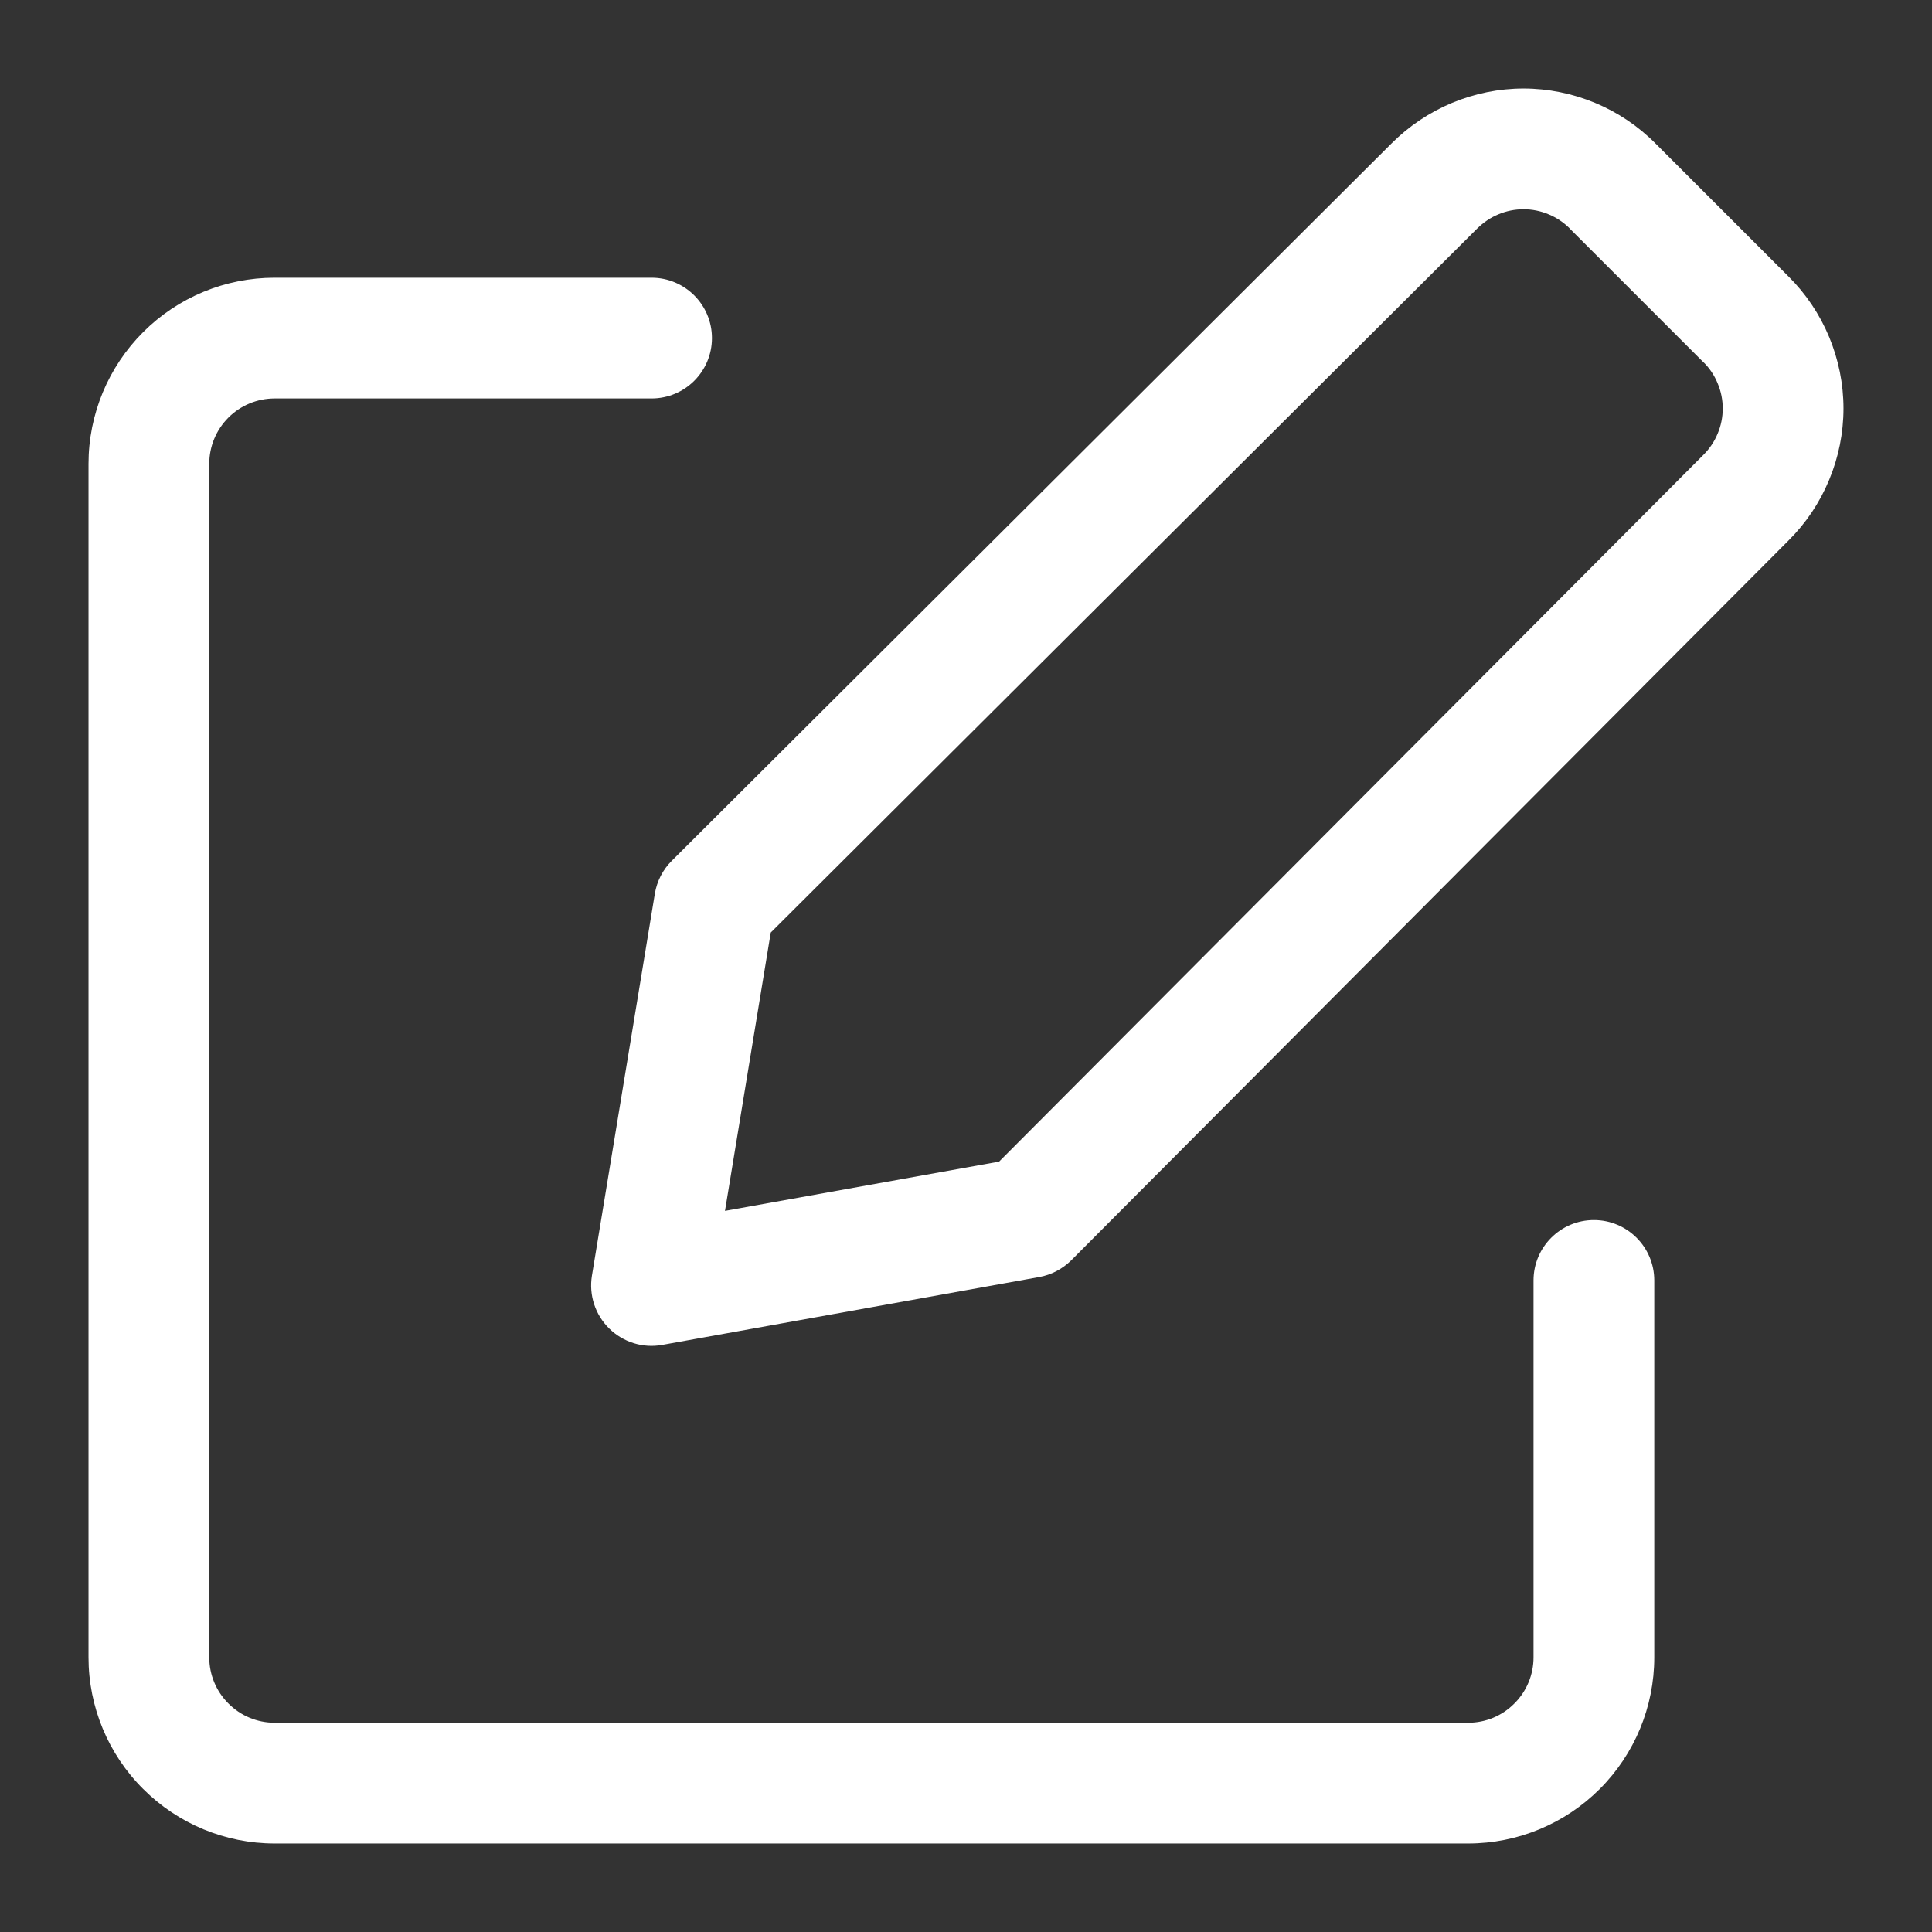
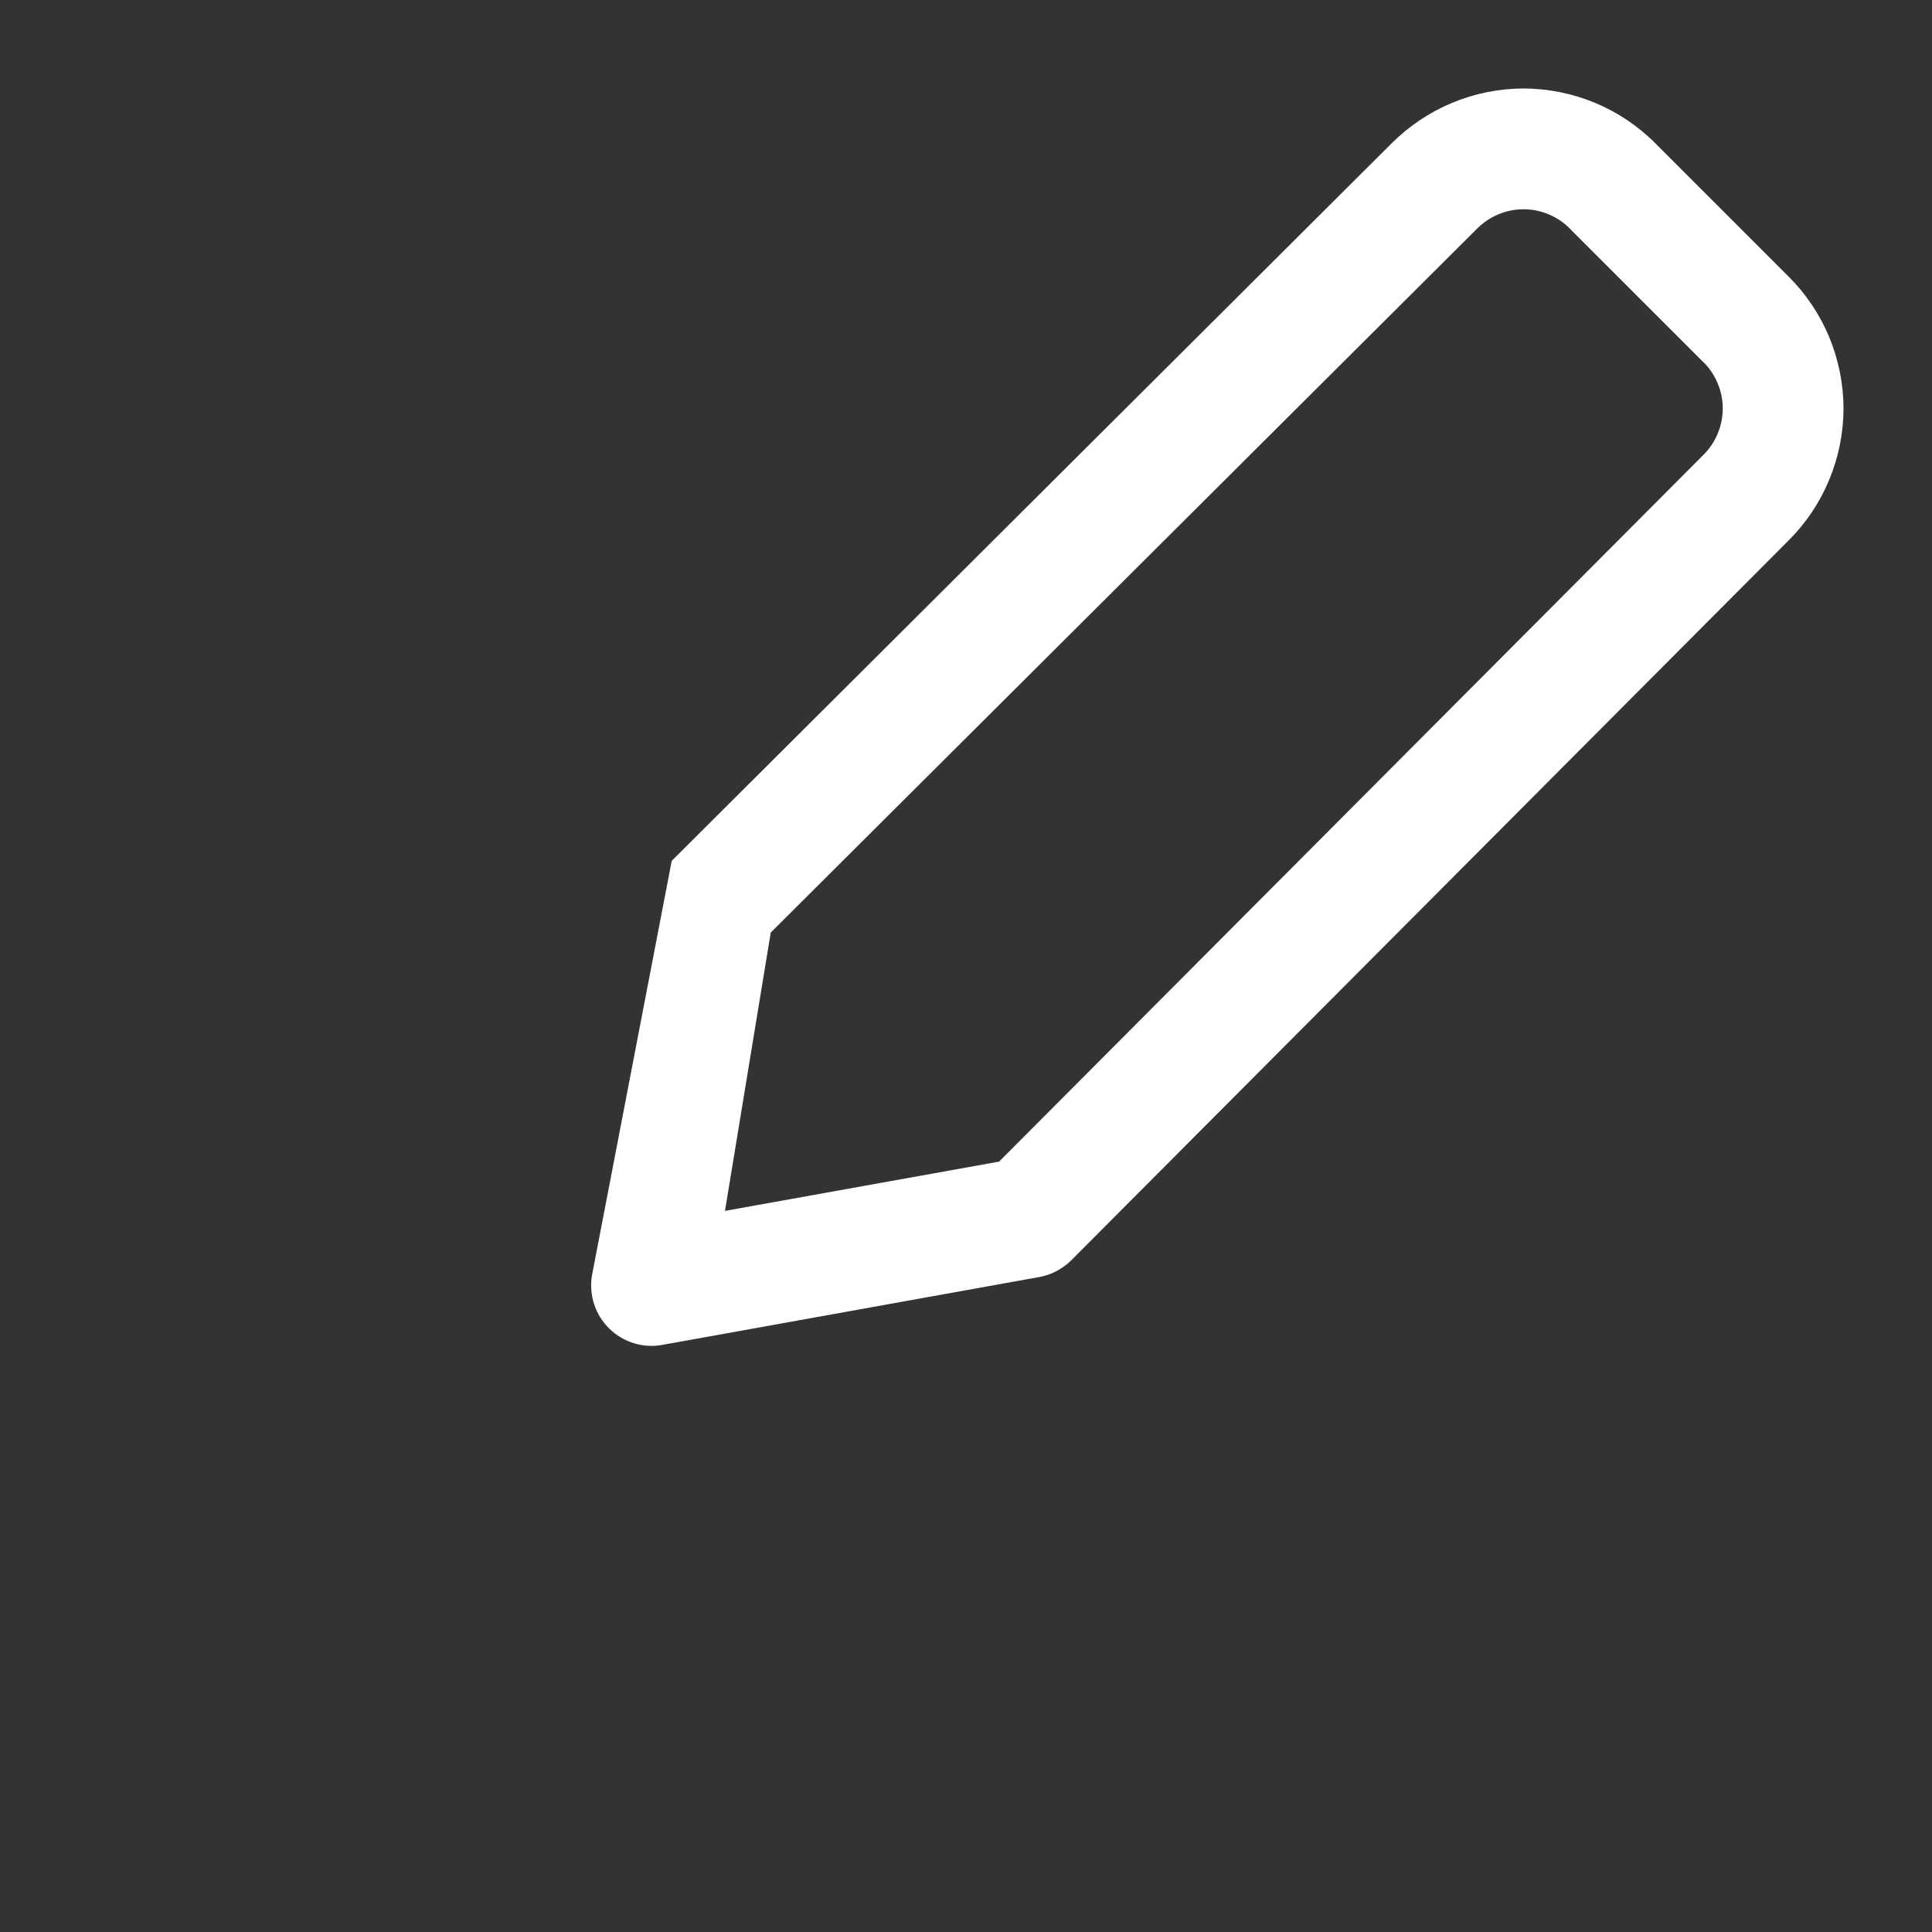
<svg xmlns="http://www.w3.org/2000/svg" width="16" height="16" viewBox="0 0 16 16" fill="none">
  <rect x="0" y="0" width="16" height="16" fill="#333333" stroke="none" />
-   <path fill-rule="evenodd" clip-rule="evenodd" d="M12.617 0.733C12.414 0.733 12.212 0.774 12.025 0.852C11.838 0.93 11.668 1.044 11.524 1.188L11.523 1.189L5.563 7.129C5.489 7.203 5.44 7.298 5.423 7.402L4.902 10.565C4.876 10.725 4.929 10.888 5.045 11.002C5.161 11.116 5.324 11.167 5.484 11.138L8.606 10.576C8.707 10.558 8.799 10.509 8.872 10.437L14.811 4.477L14.812 4.476C14.956 4.333 15.07 4.163 15.148 3.975C15.226 3.788 15.267 3.586 15.267 3.383C15.267 3.179 15.226 2.978 15.148 2.79C15.07 2.603 14.956 2.433 14.812 2.29L14.811 2.289L13.711 1.189L13.71 1.188C13.567 1.044 13.397 0.93 13.21 0.852C13.022 0.774 12.82 0.733 12.617 0.733ZM12.409 1.775C12.475 1.747 12.546 1.733 12.617 1.733C12.688 1.733 12.759 1.747 12.825 1.775C12.891 1.802 12.951 1.843 13.001 1.893L13.002 1.895L14.105 2.998L14.107 2.999C14.158 3.049 14.198 3.109 14.225 3.175C14.253 3.241 14.267 3.312 14.267 3.383C14.267 3.454 14.253 3.525 14.225 3.591C14.198 3.657 14.158 3.716 14.107 3.767L14.105 3.769L8.274 9.62L6.004 10.028L6.383 7.723L12.231 1.895L12.233 1.893C12.284 1.843 12.343 1.802 12.409 1.775Z" fill="#ffffff" />
-   <path d="M1.892 3.458C1.993 3.357 2.131 3.3 2.274 3.3H5.396C5.672 3.3 5.896 3.076 5.896 2.8C5.896 2.524 5.672 2.3 5.396 2.3H2.274C1.865 2.3 1.474 2.462 1.185 2.751C0.896 3.04 0.733 3.432 0.733 3.841V13.726C0.733 14.135 0.896 14.527 1.185 14.815C1.474 15.104 1.865 15.267 2.274 15.267H12.159C12.568 15.267 12.96 15.104 13.249 14.815C13.537 14.527 13.7 14.135 13.7 13.726V10.604C13.7 10.328 13.476 10.104 13.2 10.104C12.924 10.104 12.7 10.328 12.7 10.604V13.726C12.7 13.869 12.643 14.007 12.541 14.108C12.44 14.21 12.303 14.267 12.159 14.267H2.274C2.131 14.267 1.993 14.21 1.892 14.108C1.79 14.007 1.733 13.869 1.733 13.726V3.841C1.733 3.697 1.79 3.56 1.892 3.458Z" fill="#ffffff" />
+   <path fill-rule="evenodd" clip-rule="evenodd" d="M12.617 0.733C12.414 0.733 12.212 0.774 12.025 0.852C11.838 0.93 11.668 1.044 11.524 1.188L11.523 1.189L5.563 7.129L4.902 10.565C4.876 10.725 4.929 10.888 5.045 11.002C5.161 11.116 5.324 11.167 5.484 11.138L8.606 10.576C8.707 10.558 8.799 10.509 8.872 10.437L14.811 4.477L14.812 4.476C14.956 4.333 15.07 4.163 15.148 3.975C15.226 3.788 15.267 3.586 15.267 3.383C15.267 3.179 15.226 2.978 15.148 2.79C15.07 2.603 14.956 2.433 14.812 2.29L14.811 2.289L13.711 1.189L13.71 1.188C13.567 1.044 13.397 0.93 13.21 0.852C13.022 0.774 12.82 0.733 12.617 0.733ZM12.409 1.775C12.475 1.747 12.546 1.733 12.617 1.733C12.688 1.733 12.759 1.747 12.825 1.775C12.891 1.802 12.951 1.843 13.001 1.893L13.002 1.895L14.105 2.998L14.107 2.999C14.158 3.049 14.198 3.109 14.225 3.175C14.253 3.241 14.267 3.312 14.267 3.383C14.267 3.454 14.253 3.525 14.225 3.591C14.198 3.657 14.158 3.716 14.107 3.767L14.105 3.769L8.274 9.62L6.004 10.028L6.383 7.723L12.231 1.895L12.233 1.893C12.284 1.843 12.343 1.802 12.409 1.775Z" fill="#ffffff" />
</svg>